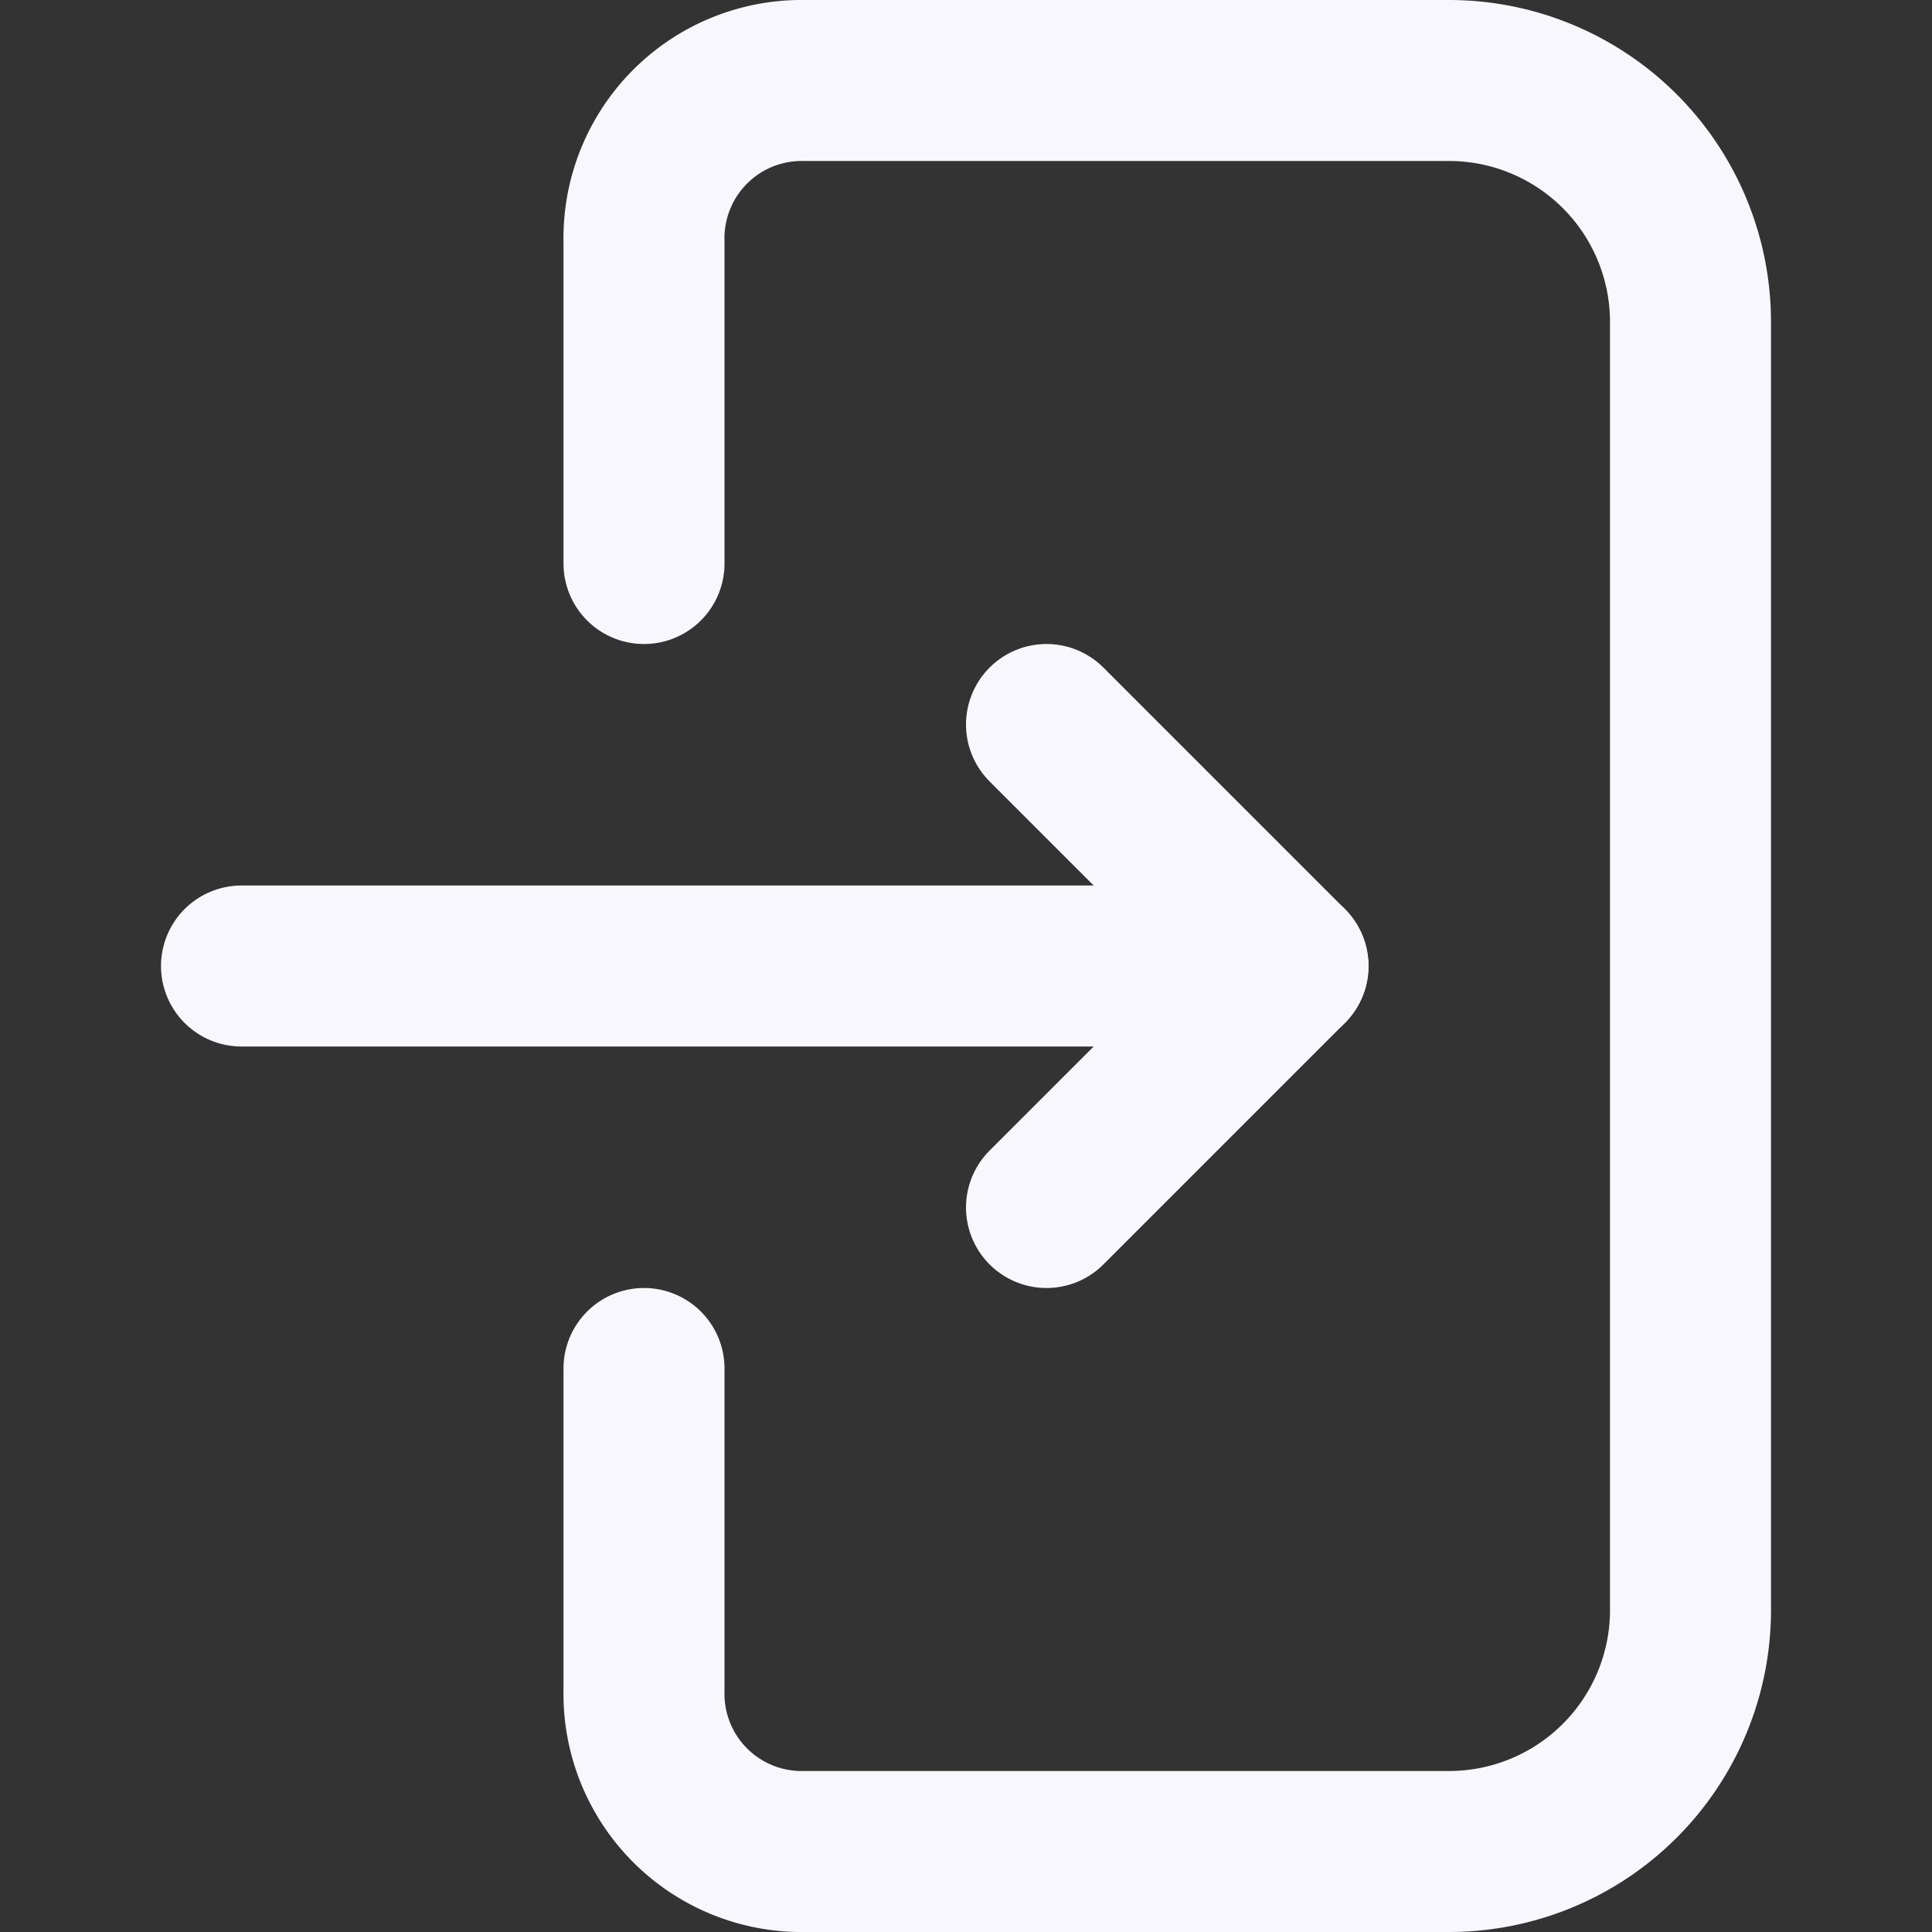
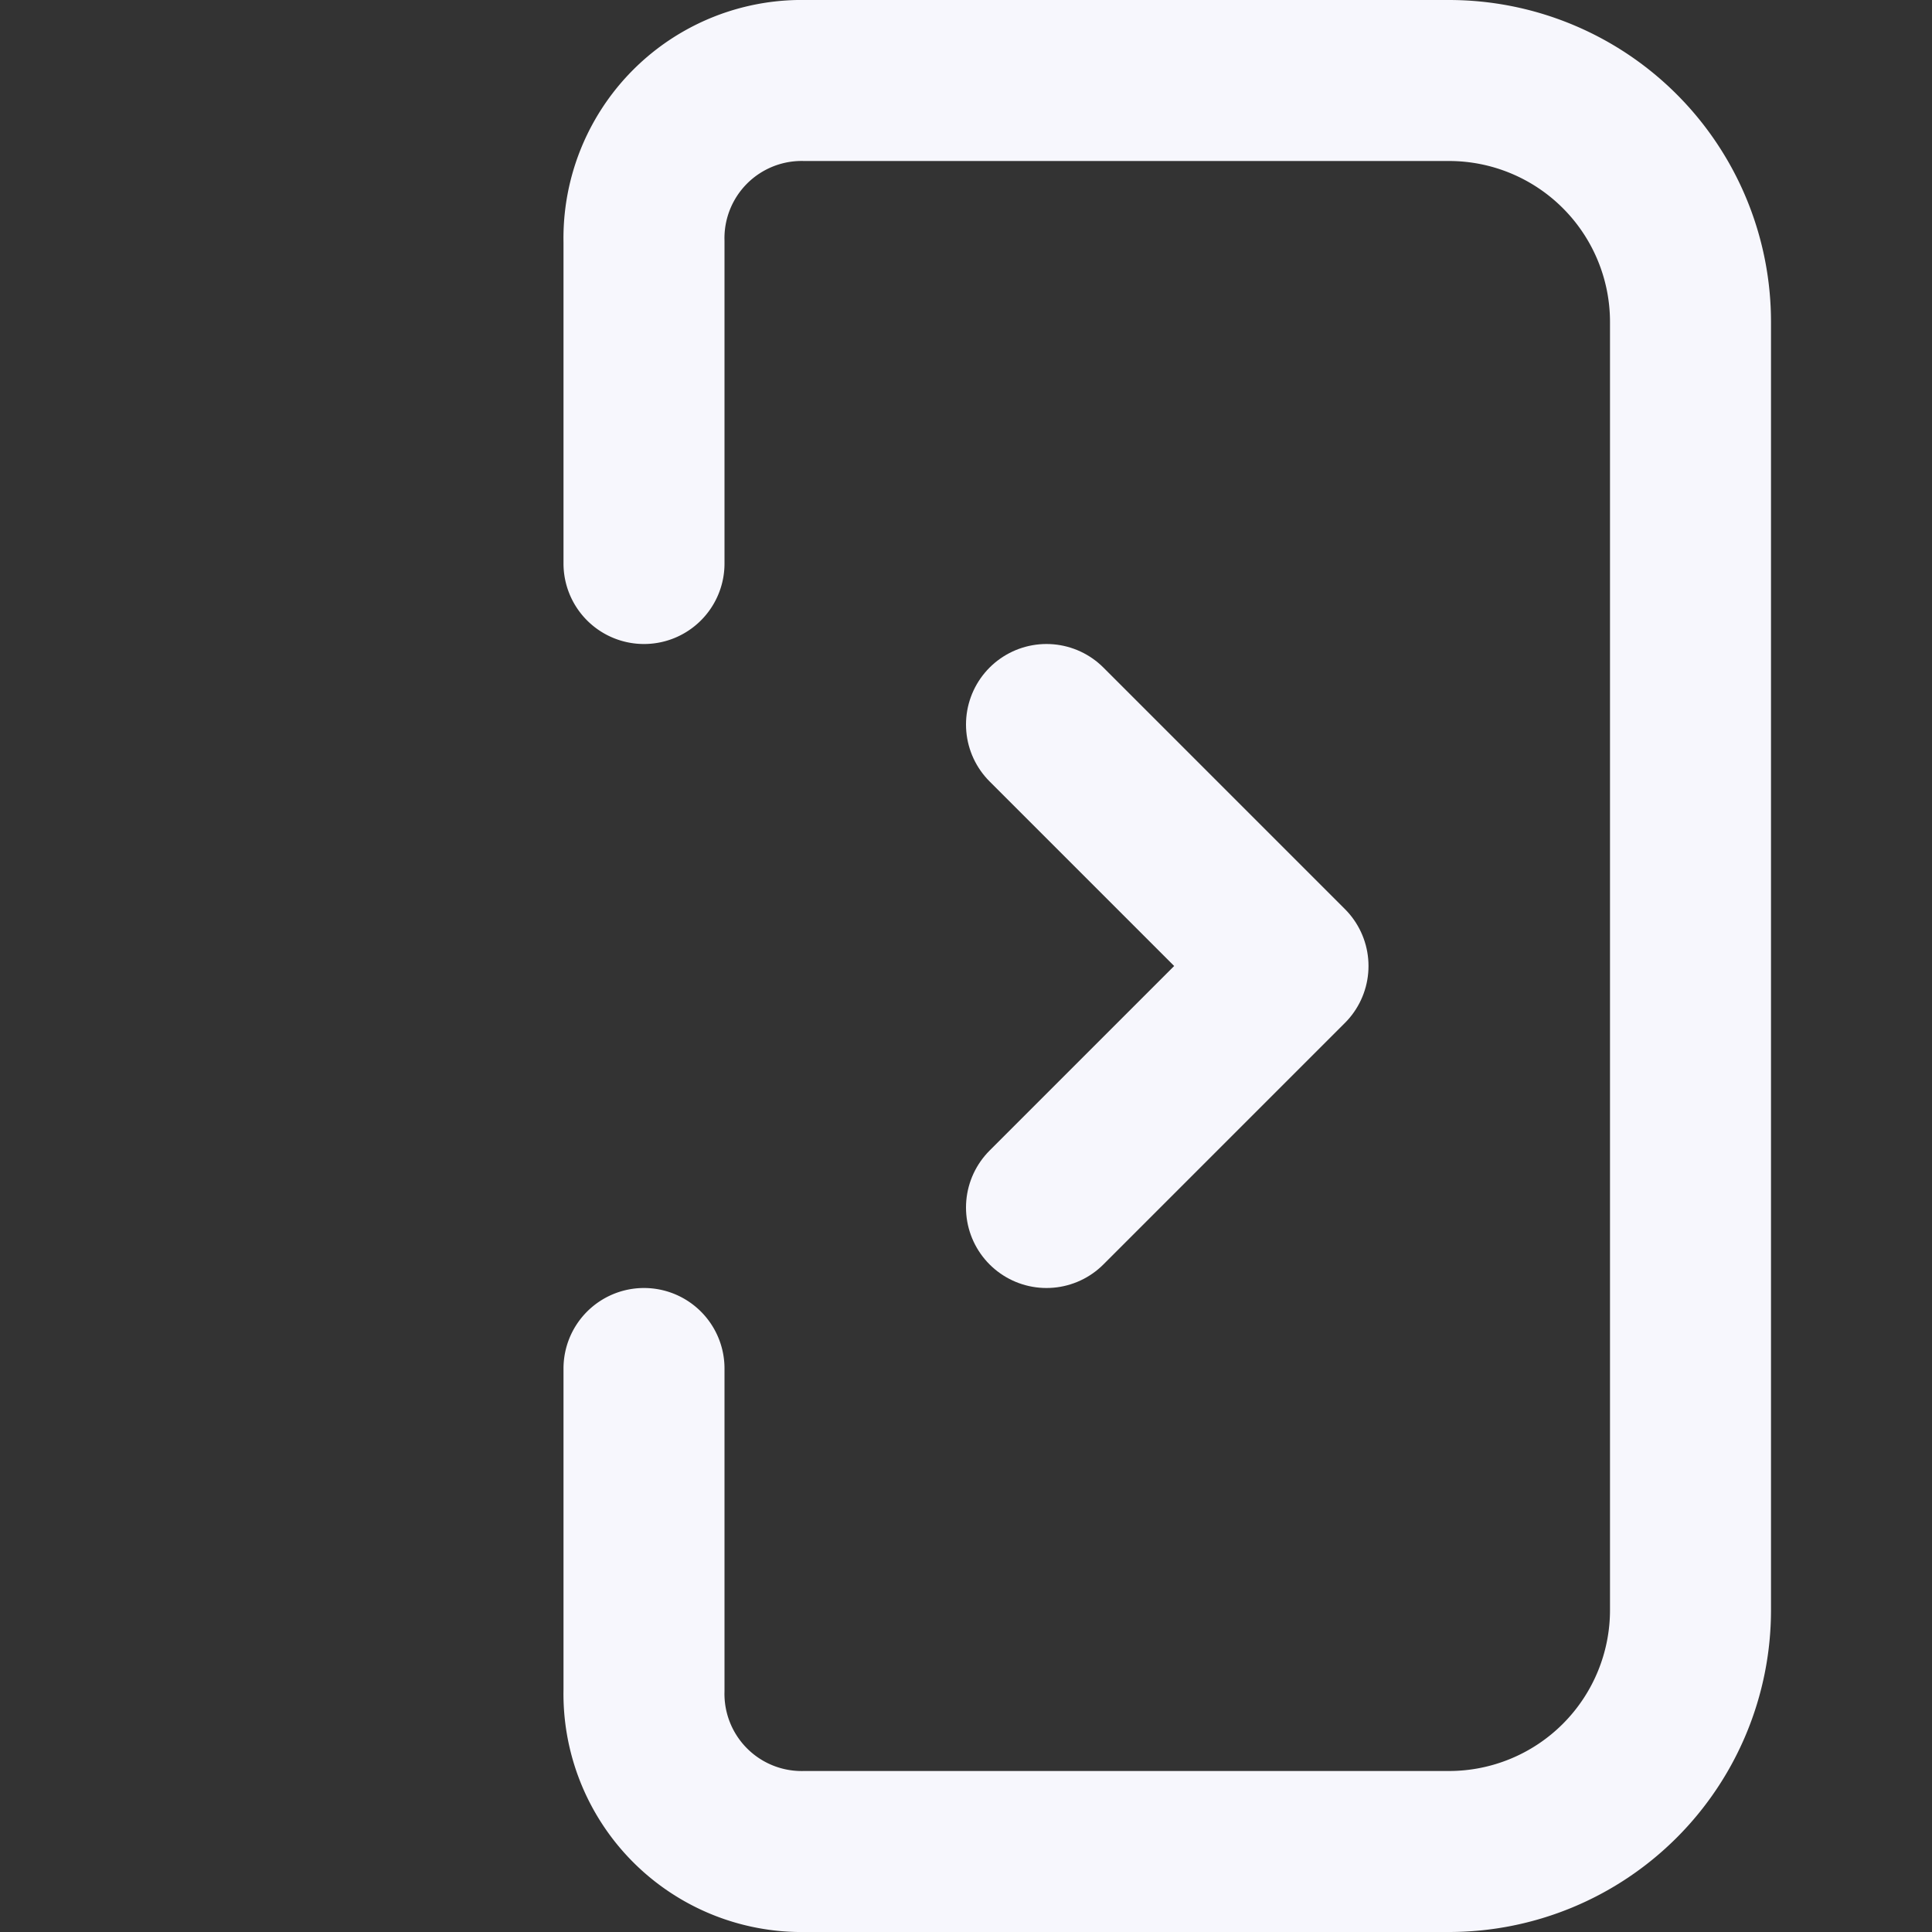
<svg xmlns="http://www.w3.org/2000/svg" height="24" viewBox="0 0 24 24" width="24">
  <rect x="0" y="0" width="24" height="24" fill="#333333" stroke="none" />
  <defs>
    <style>.cls-1{fill:none;stroke:#f7f7fd;stroke-linecap:round;stroke-linejoin:round;stroke-width:2px;}</style>
  </defs>
  <title />
  <g data-name="81.input" id="_81.input">
    <path class="cls-1" d="M8,7V3a1.959,1.959,0,0,1,2-2h8a3,3,0,0,1,3,3V20a3,3,0,0,1-3,3H10a1.959,1.959,0,0,1-2-2V17" />
    <polyline class="cls-1" points="13 9 16 12 13 15" />
-     <line class="cls-1" x1="16" x2="3" y1="12" y2="12" />
  </g>
</svg>